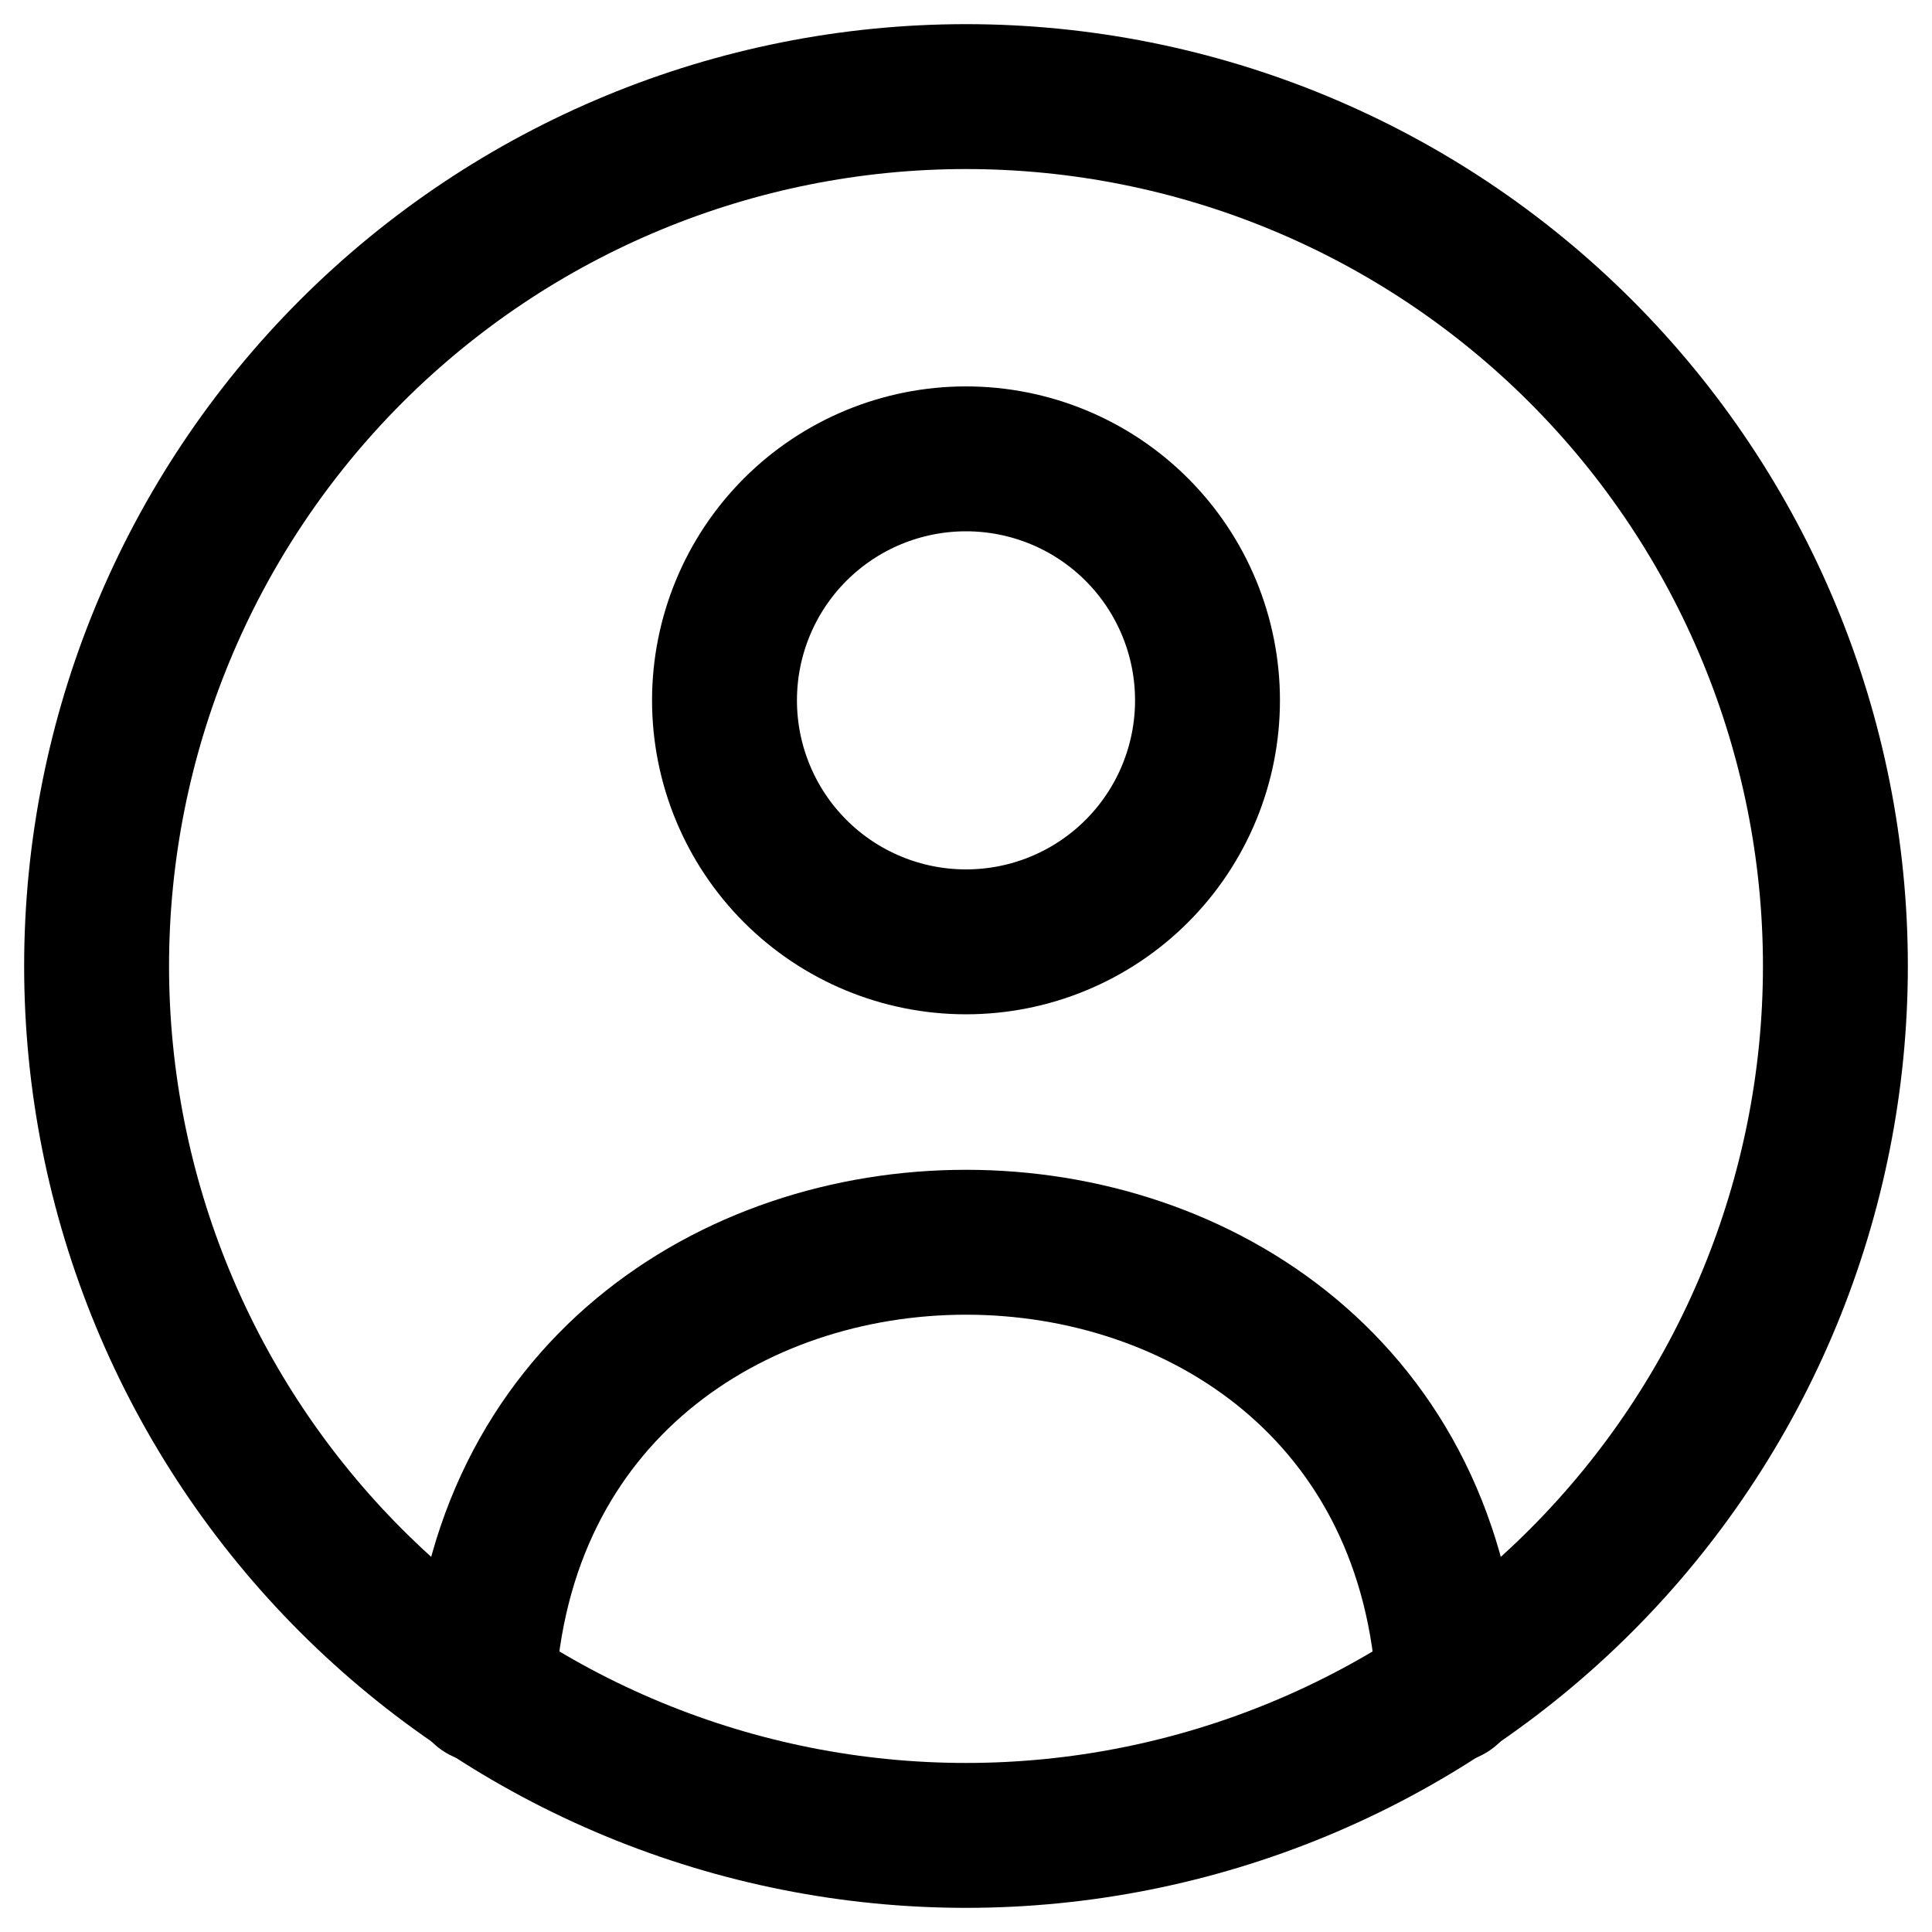
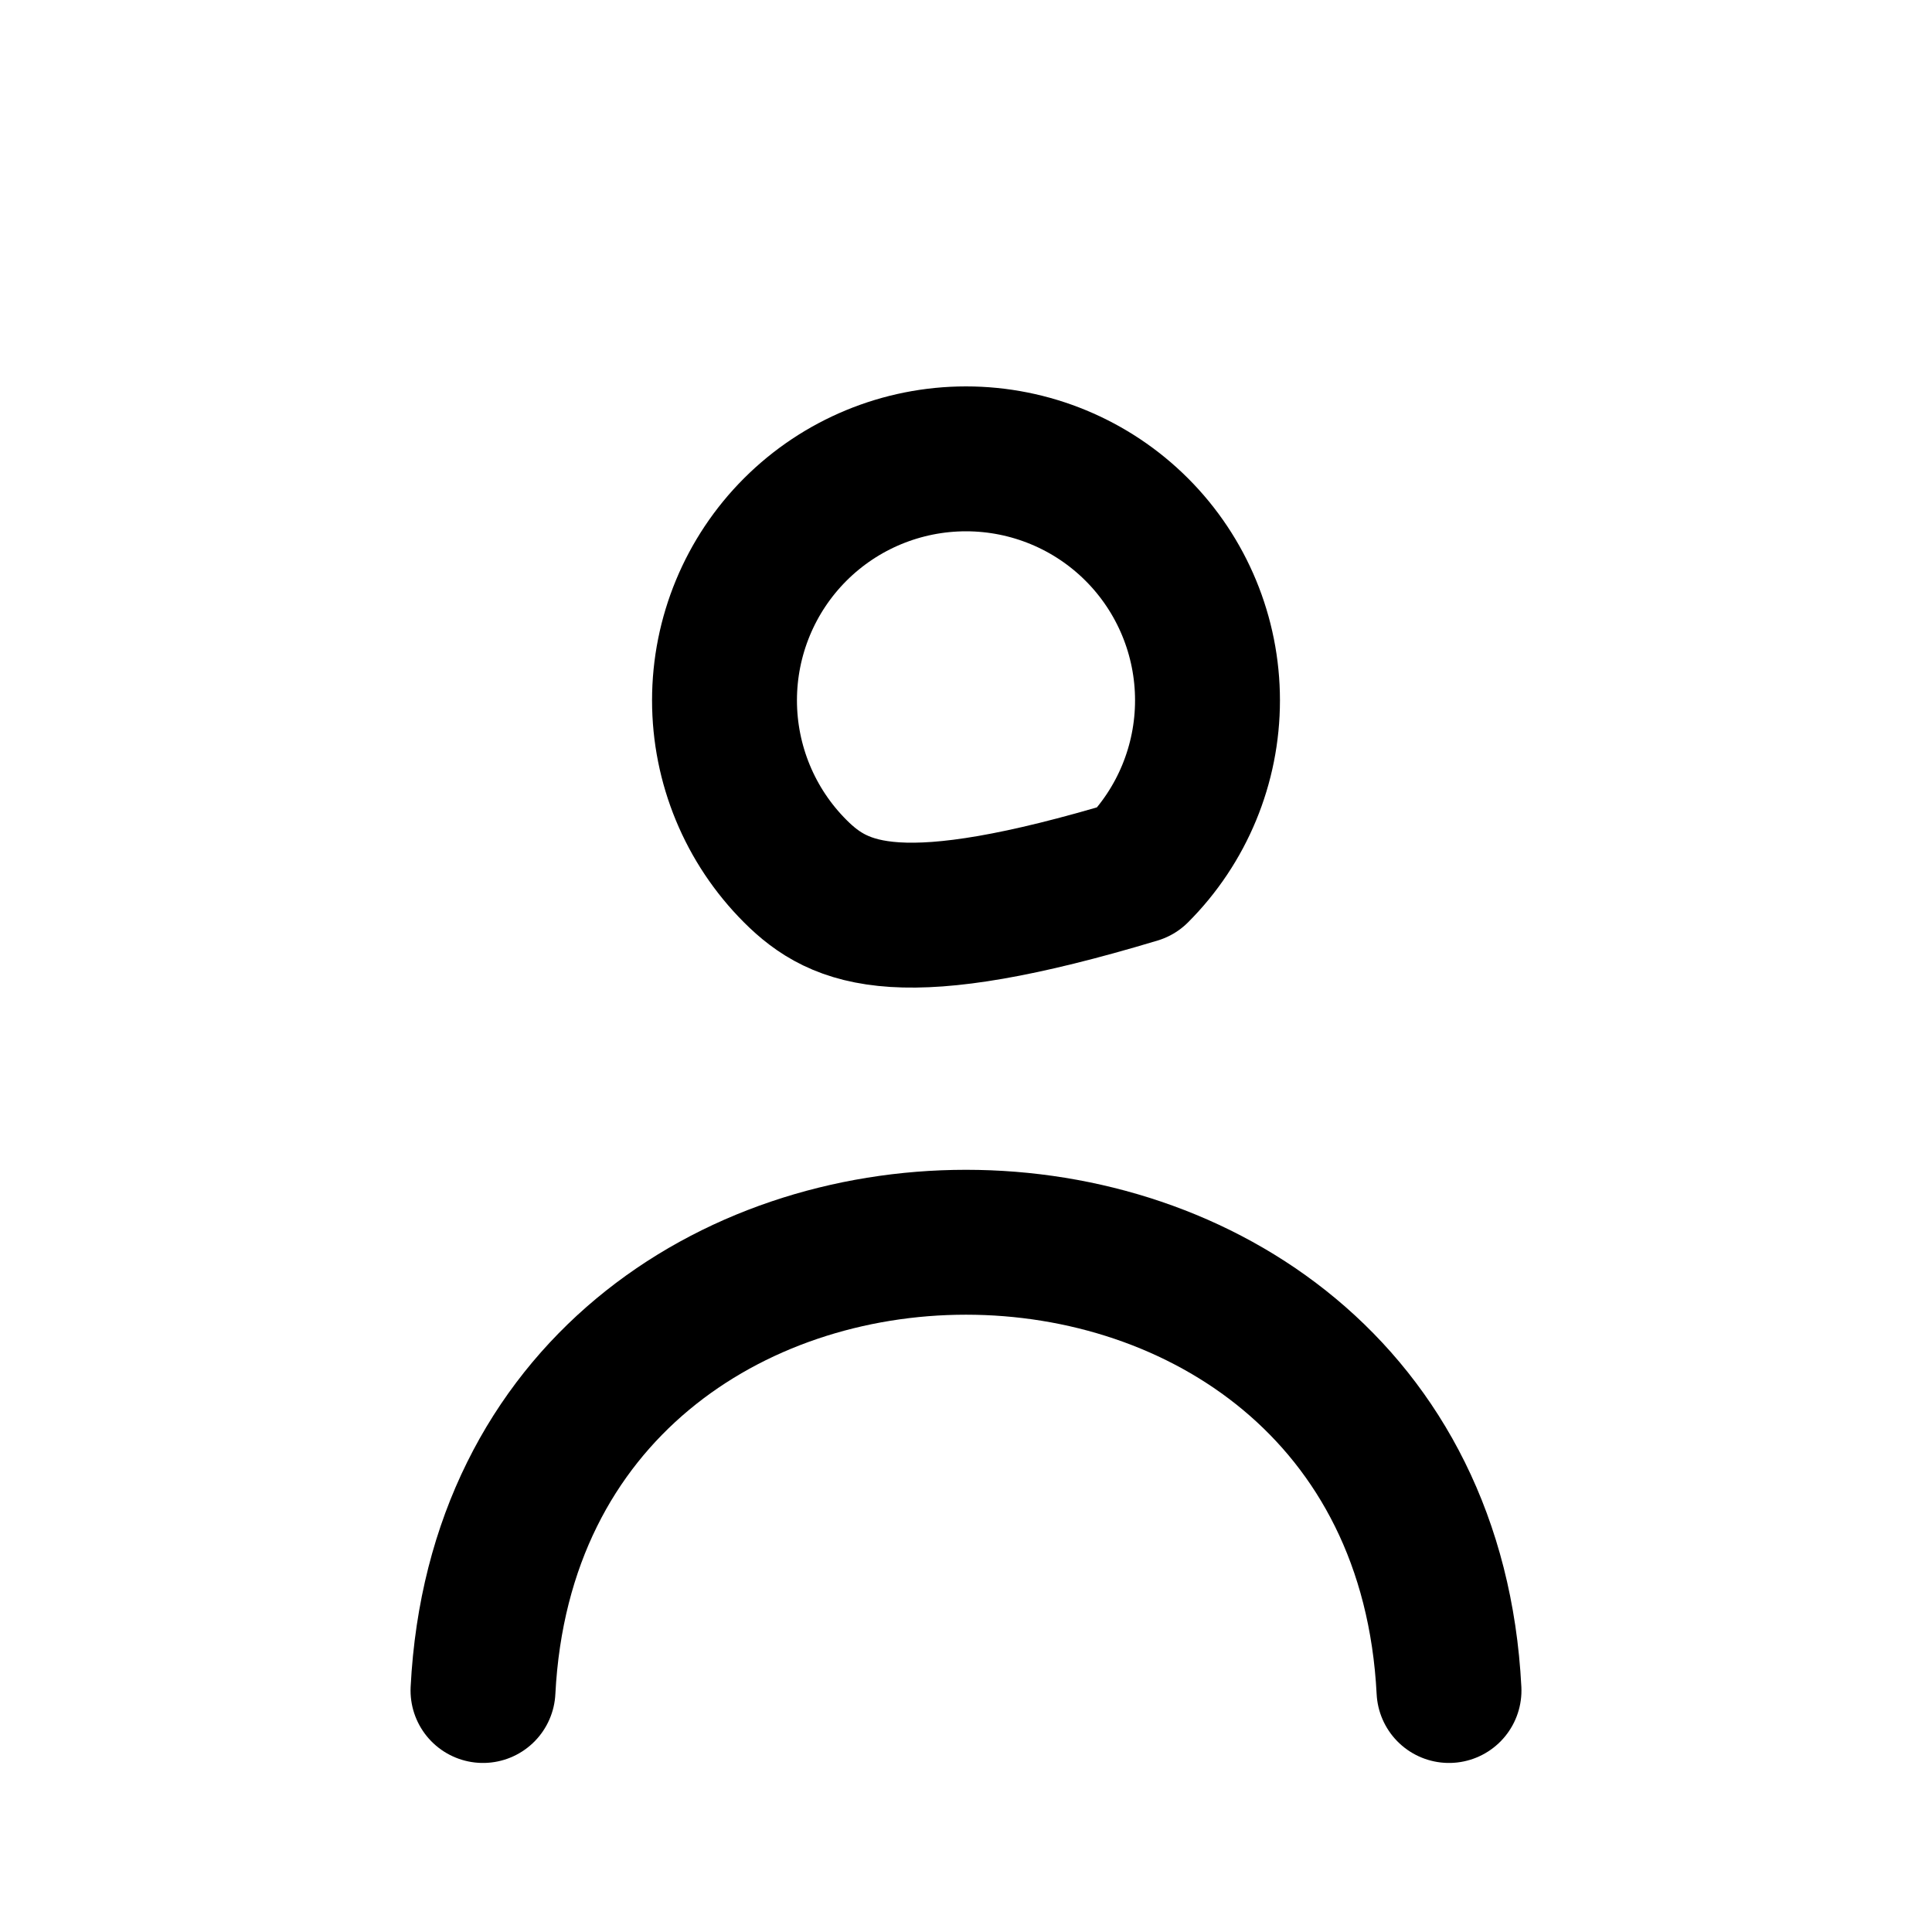
<svg xmlns="http://www.w3.org/2000/svg" width="20" height="20" viewBox="0 0 20 20" fill="none">
  <g id="Group">
-     <path id="Vector" d="M19 10C19 11.182 18.767 12.352 18.315 13.444C17.863 14.536 17.2 15.528 16.364 16.364C15.528 17.2 14.536 17.863 13.444 18.315C12.352 18.767 11.182 19 10 19C8.818 19 7.648 18.767 6.556 18.315C5.464 17.863 4.472 17.2 3.636 16.364C2.8 15.528 2.137 14.536 1.685 13.444C1.233 12.352 1 11.182 1 10C1 7.613 1.948 5.324 3.636 3.636C5.324 1.948 7.613 1 10 1C12.387 1 14.676 1.948 16.364 3.636C18.052 5.324 19 7.613 19 10Z" stroke="black" stroke-width="1.5" stroke-linecap="round" stroke-linejoin="round" />
-     <path id="Vector_2" d="M15 17.5C14.683 11.313 5.317 11.313 5 17.5M12.5 7.25C12.5 7.913 12.237 8.549 11.768 9.018C11.299 9.487 10.663 9.75 10 9.75C9.337 9.75 8.701 9.487 8.232 9.018C7.763 8.549 7.5 7.913 7.5 7.25C7.5 6.587 7.763 5.951 8.232 5.482C8.701 5.013 9.337 4.75 10 4.75C10.663 4.75 11.299 5.013 11.768 5.482C12.237 5.951 12.5 6.587 12.5 7.25Z" stroke="black" stroke-width="1.5" stroke-linecap="round" stroke-linejoin="round" />
+     <path id="Vector_2" d="M15 17.5C14.683 11.313 5.317 11.313 5 17.5M12.5 7.25C12.5 7.913 12.237 8.549 11.768 9.018C9.337 9.75 8.701 9.487 8.232 9.018C7.763 8.549 7.5 7.913 7.5 7.25C7.5 6.587 7.763 5.951 8.232 5.482C8.701 5.013 9.337 4.75 10 4.75C10.663 4.75 11.299 5.013 11.768 5.482C12.237 5.951 12.5 6.587 12.5 7.25Z" stroke="black" stroke-width="1.5" stroke-linecap="round" stroke-linejoin="round" />
  </g>
</svg>